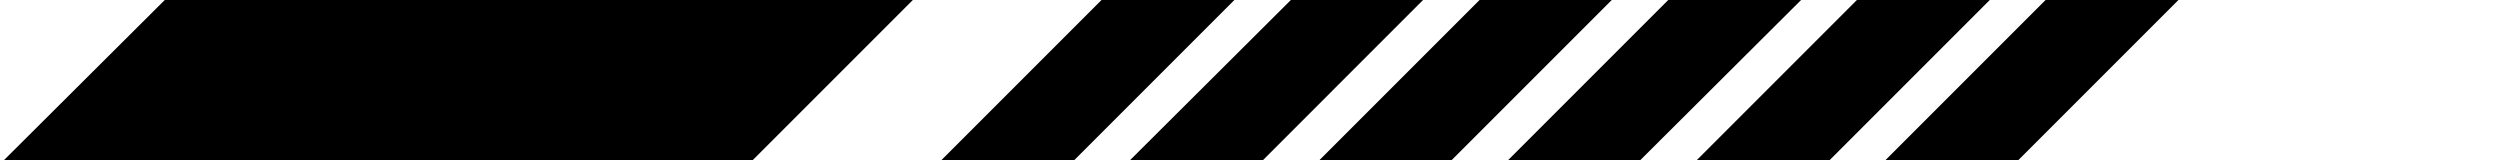
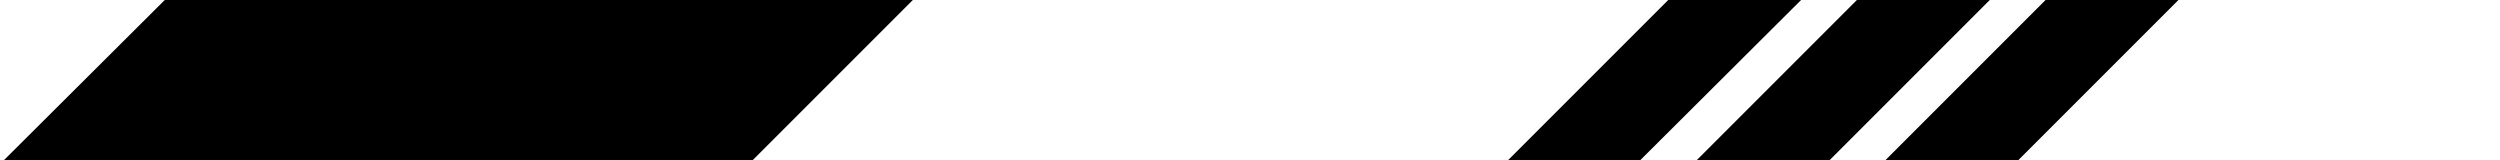
<svg xmlns="http://www.w3.org/2000/svg" x="0px" y="0px" viewBox="0 0 376.3 24.1" style="enable-background:new 0 0 376.3 24.1;" xml:space="preserve">
  <polygon class="st0" points="24.8,0 0.6,24.1 113.3,24.1 137.4,0">
-    </polygon>
-   <polygon class="st0" points="141.7,24.1 161.7,24.1 185.8,0 165.8,0">
-    </polygon>
-   <polygon class="st0" points="170.1,24.1 190.1,24.1 214.2,0 194.3,0">
-    </polygon>
-   <polygon class="st0" points="198.6,24.1 218.5,24.1 242.6,0 222.7,0">
   </polygon>
  <polygon class="st0" points="227,24.1 246.9,24.1 271.1,0 251.1,0">
   </polygon>
  <polygon class="st0" points="255.4,24.1 275.4,24.1 299.5,0 279.5,0">
   </polygon>
  <polygon class="st0" points="283.8,24.1 303.8,24.1 327.9,0 307.9,0">
   </polygon>
</svg>